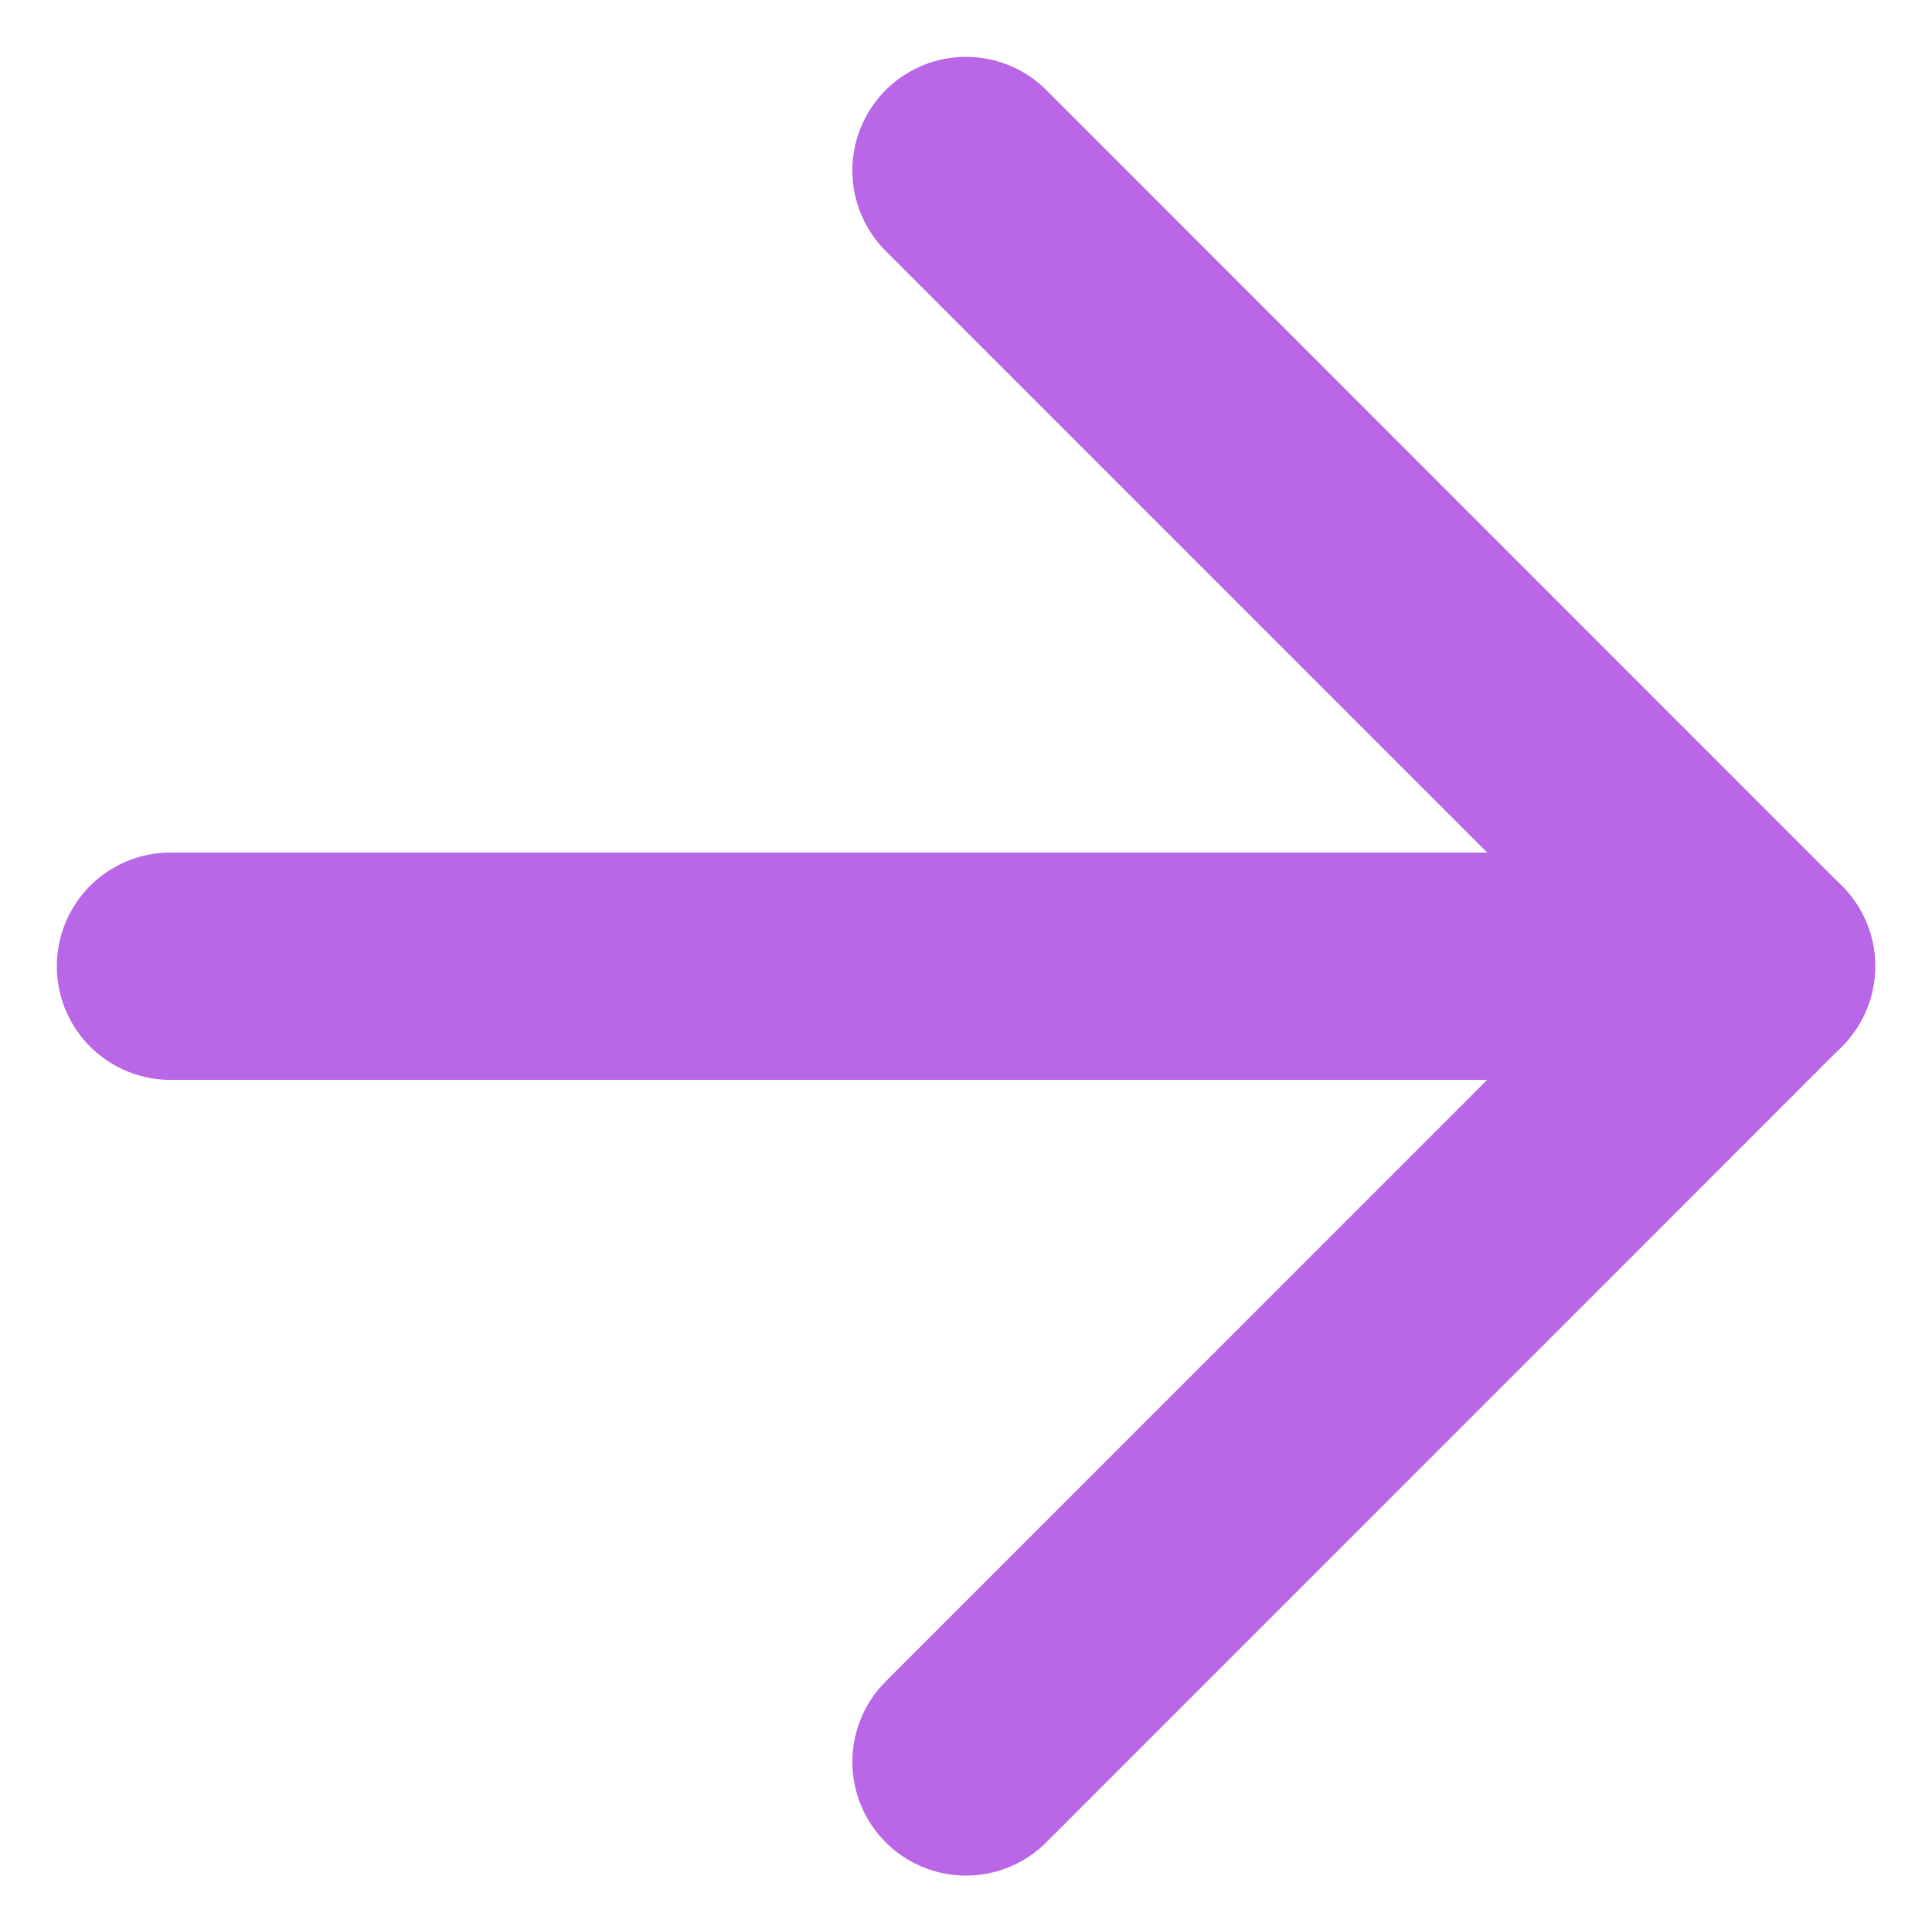
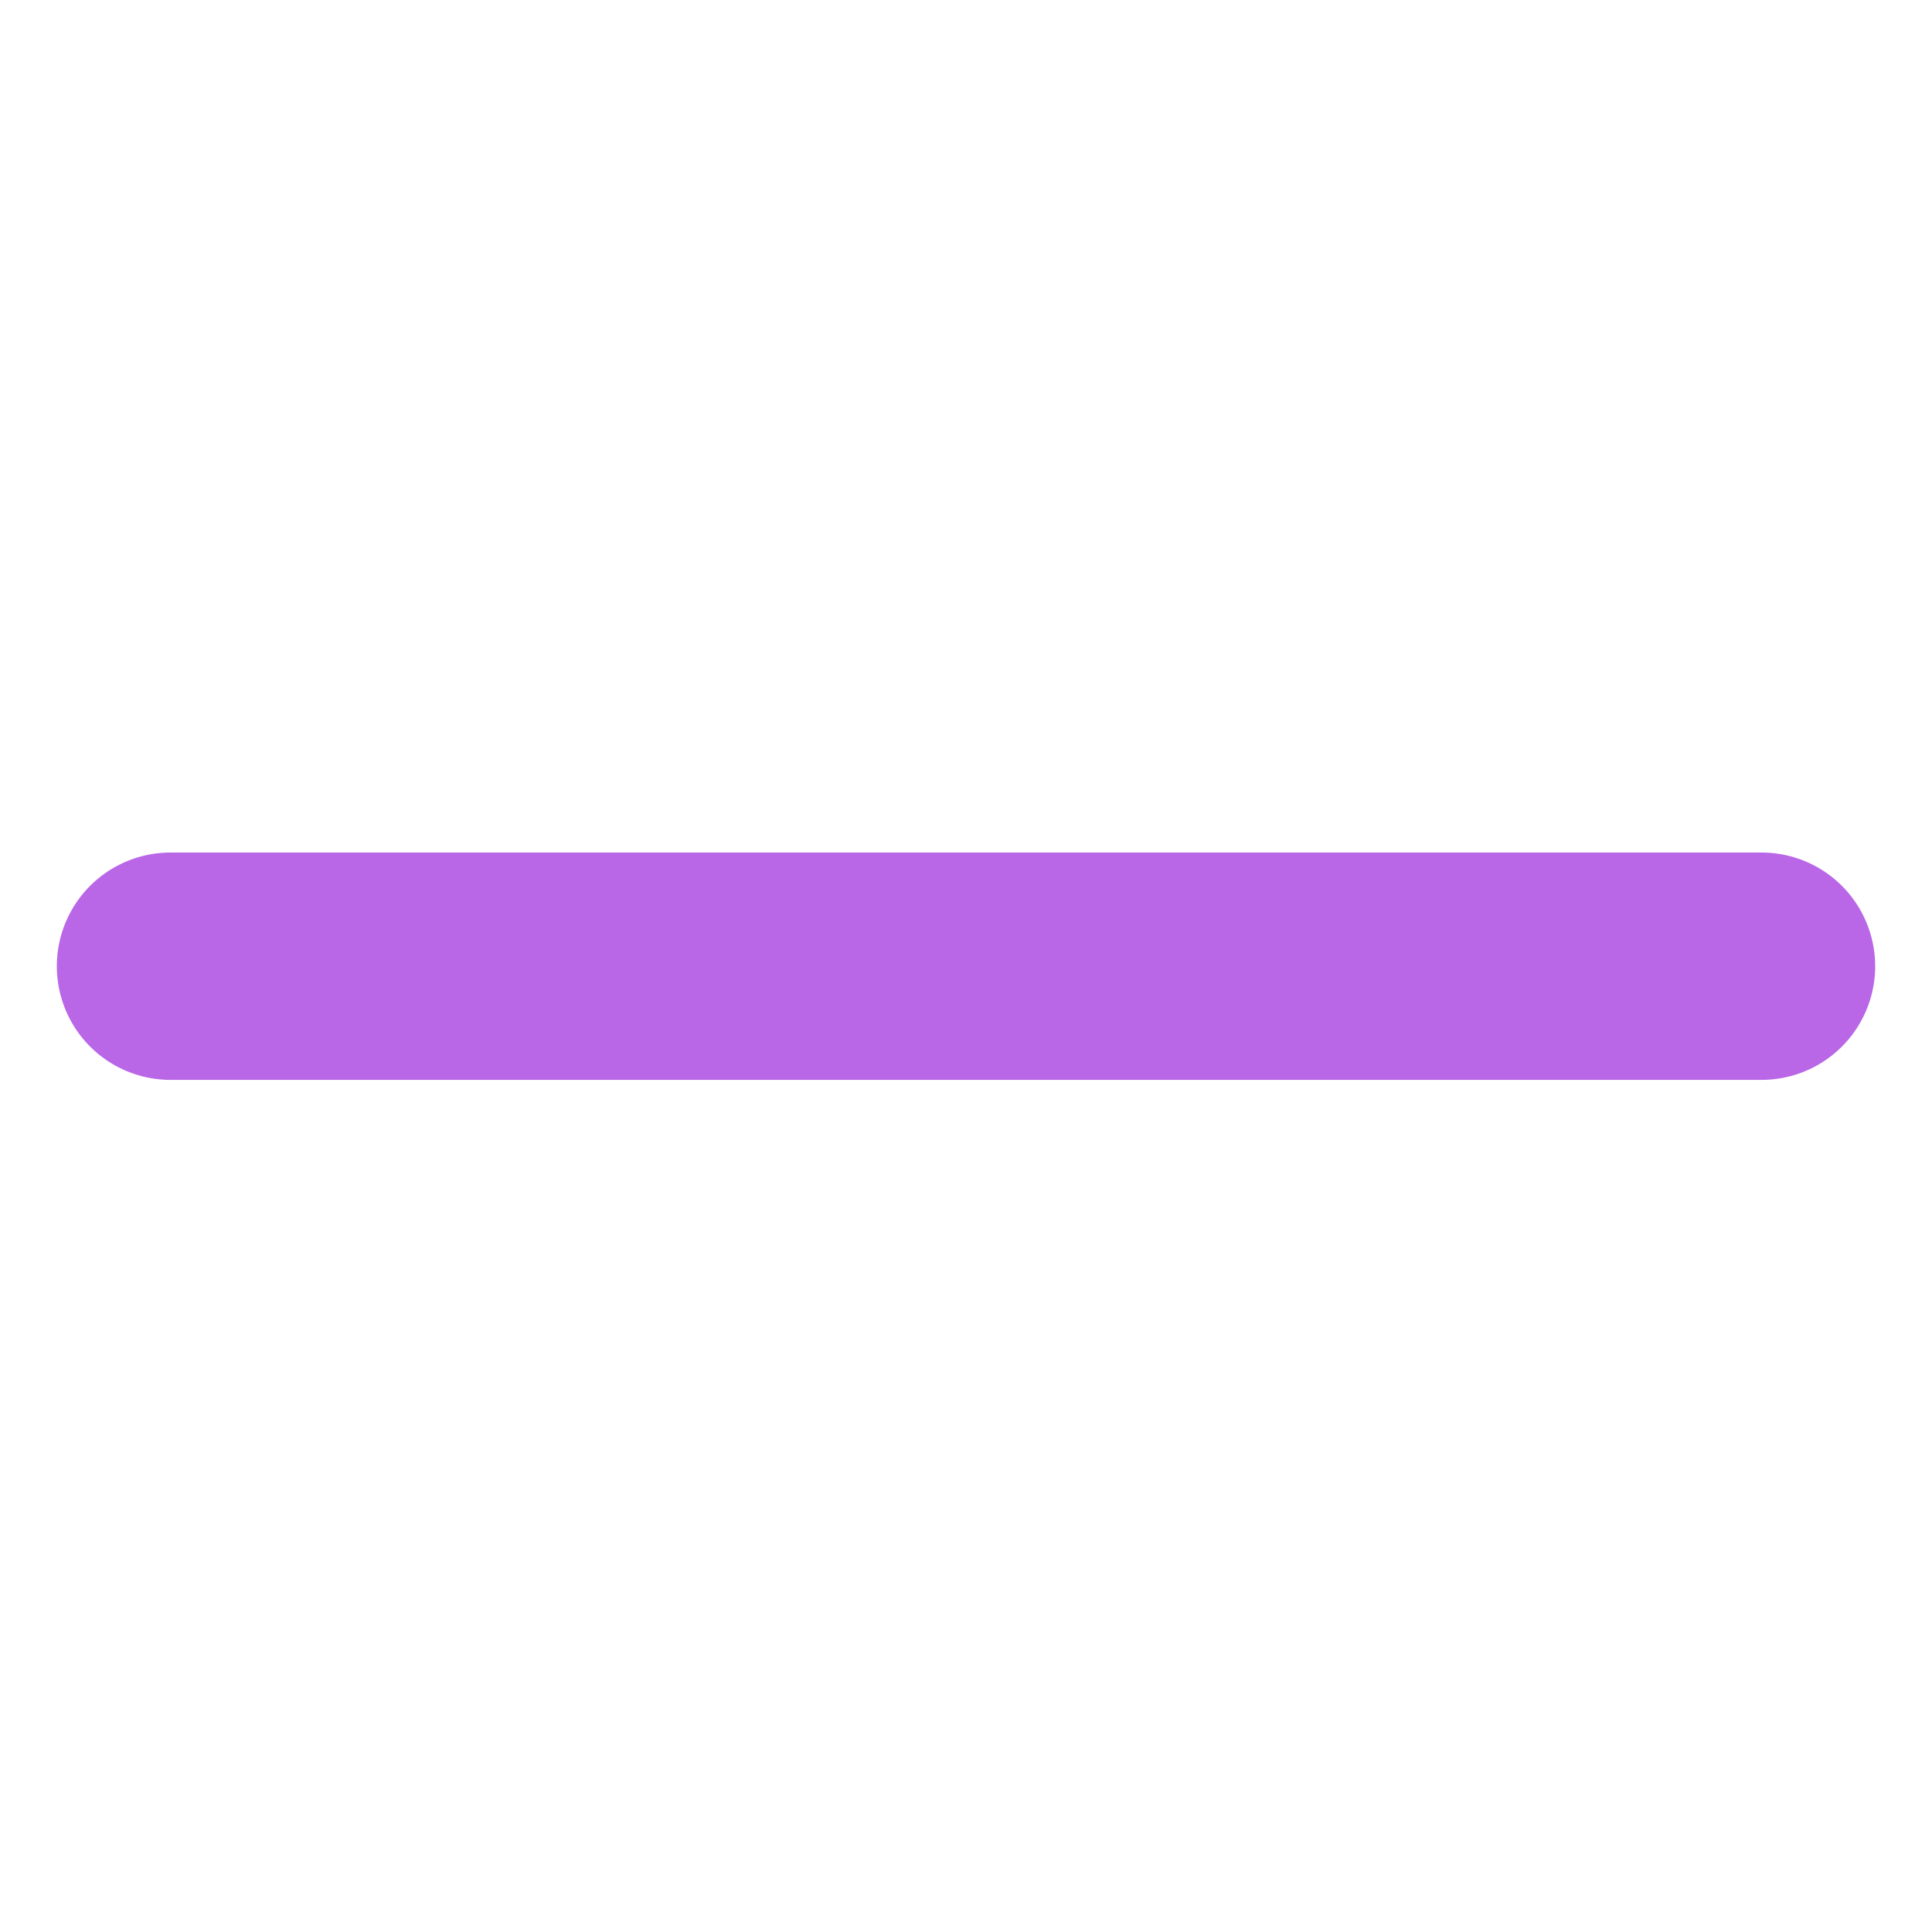
<svg xmlns="http://www.w3.org/2000/svg" version="1.1" id="Layer_1" x="0px" y="0px" viewBox="0 0 17 16.8" style="enable-background:new 0 0 17 16.8;" xml:space="preserve">
  <style type="text/css">
	.st0{fill:none;stroke:#B966E7;stroke-width:2;stroke-linecap:round;stroke-linejoin:round;}
</style>
  <line class="st0" x1="1.5" y1="8.5" x2="15.5" y2="8.5" />
-   <polyline class="st0" points="8.5,1.5 15.5,8.5 8.5,15.5 " />
</svg>